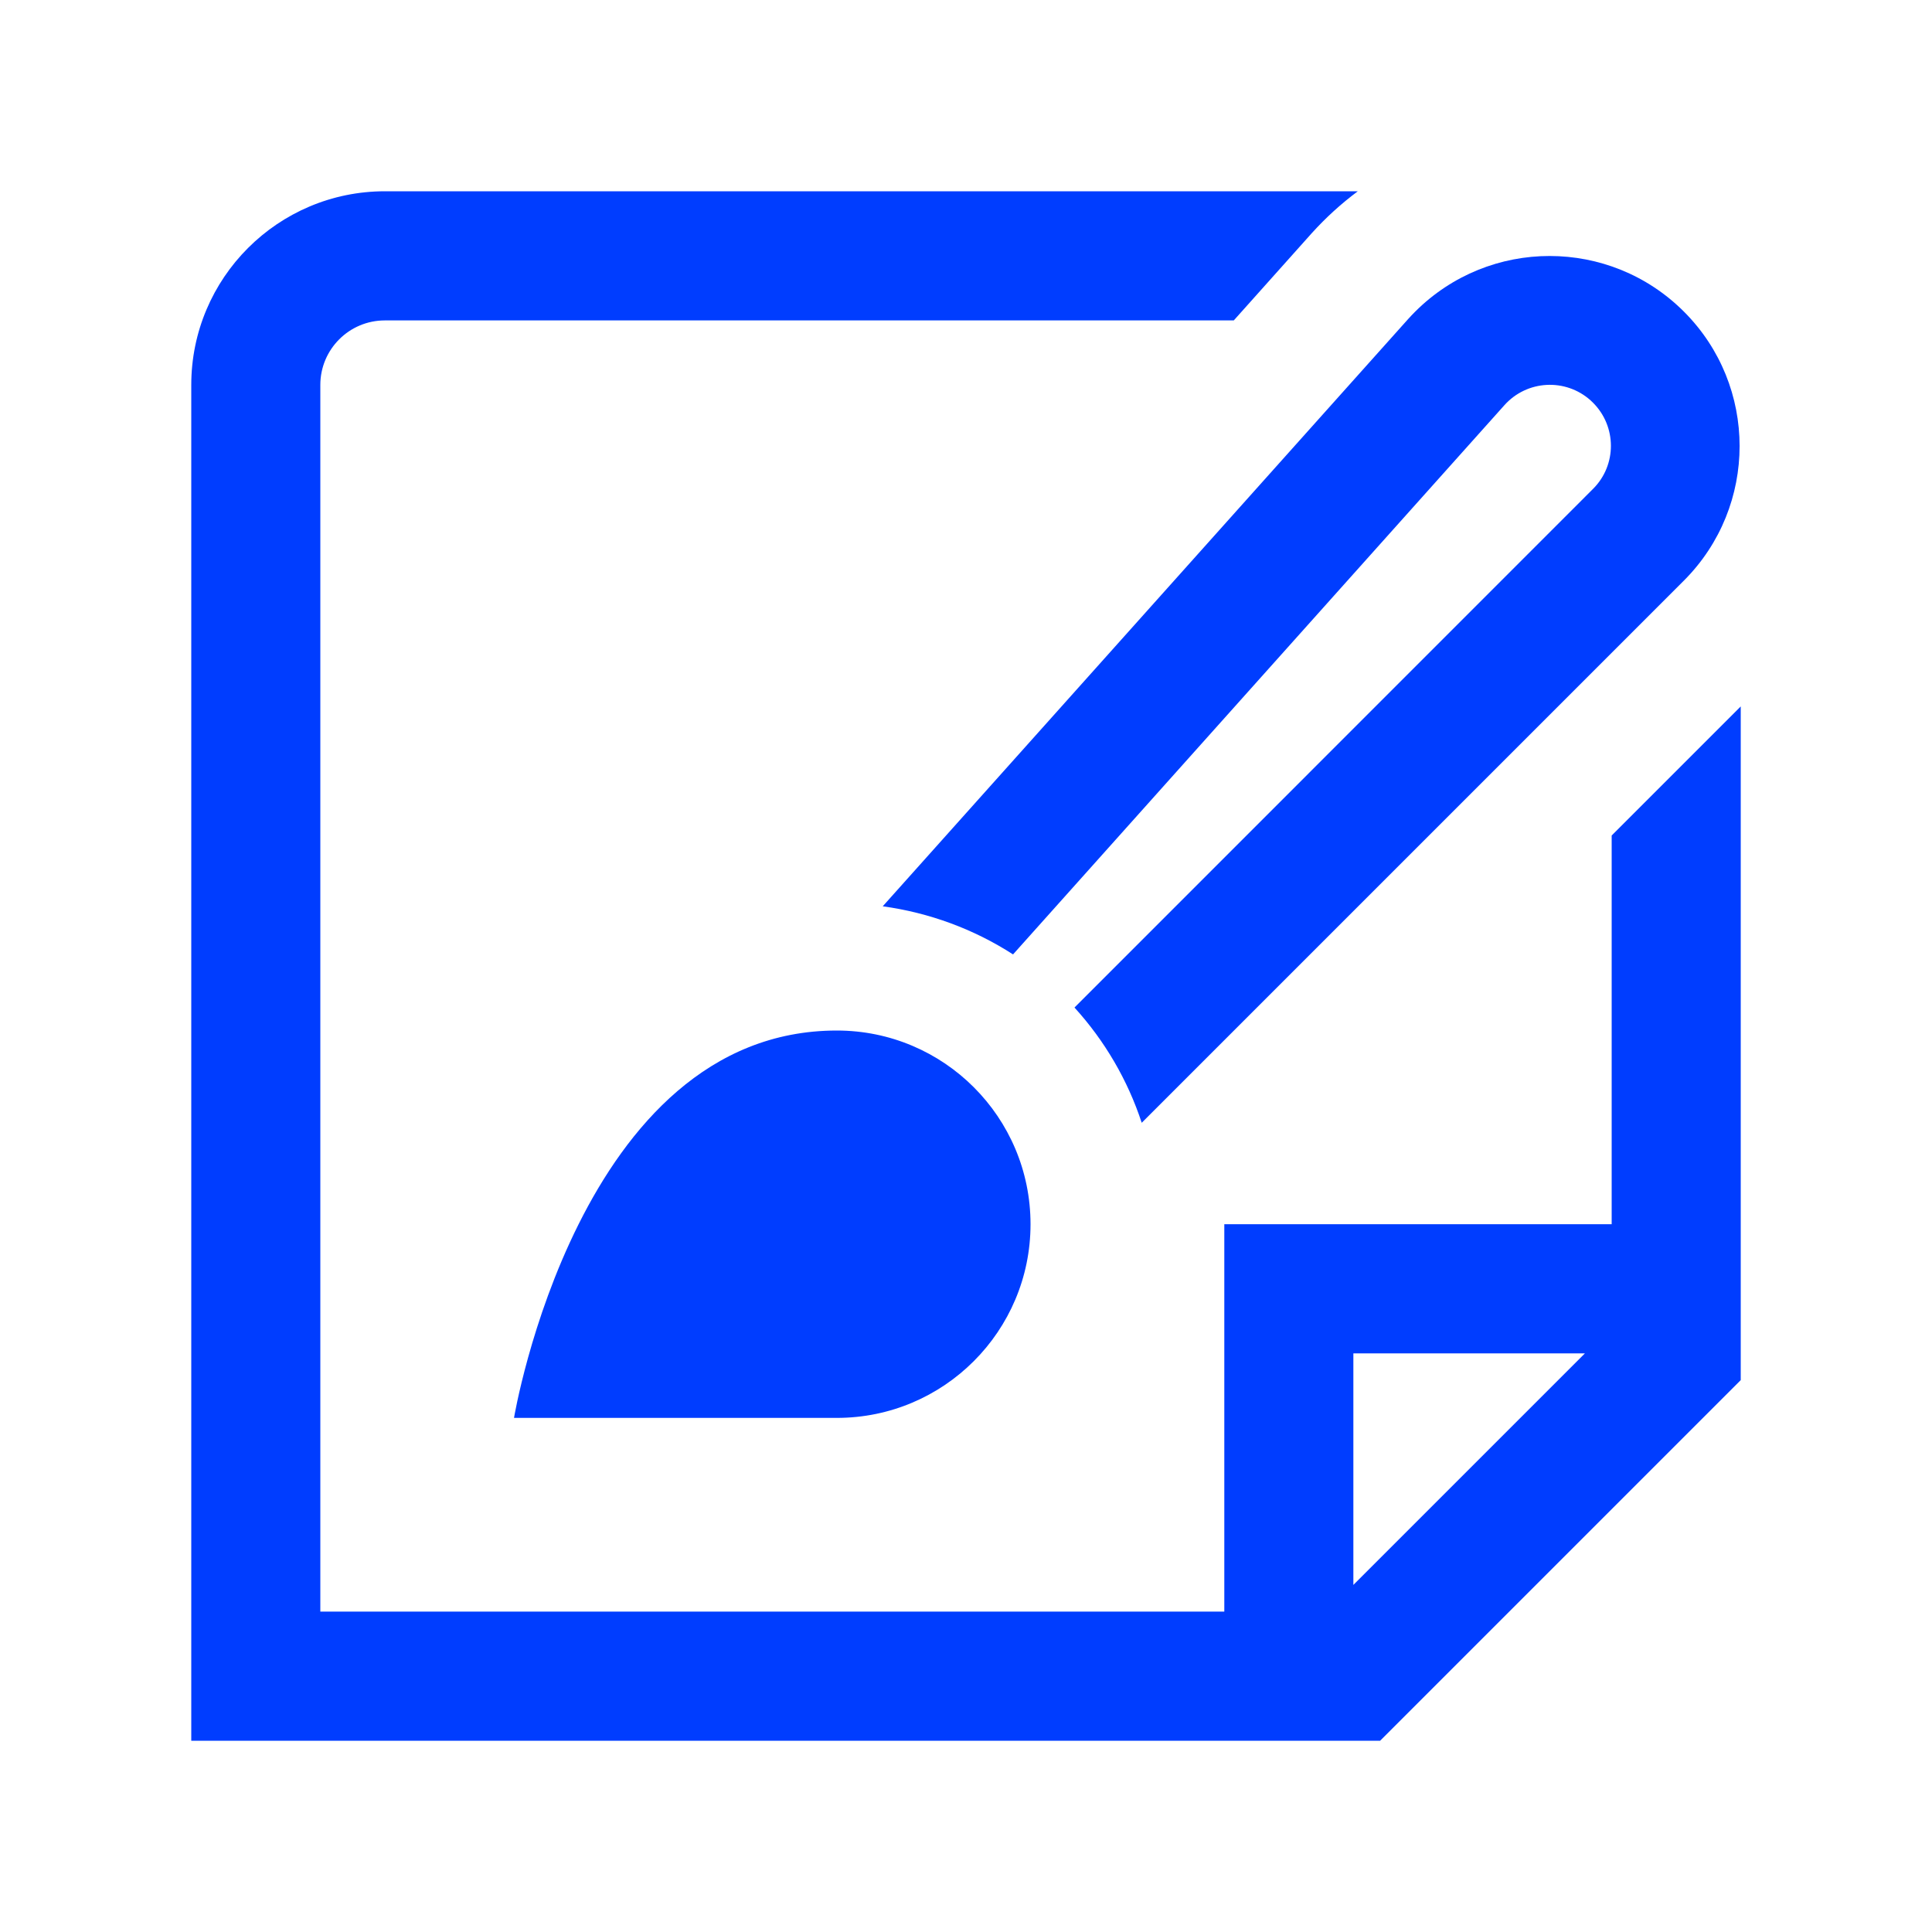
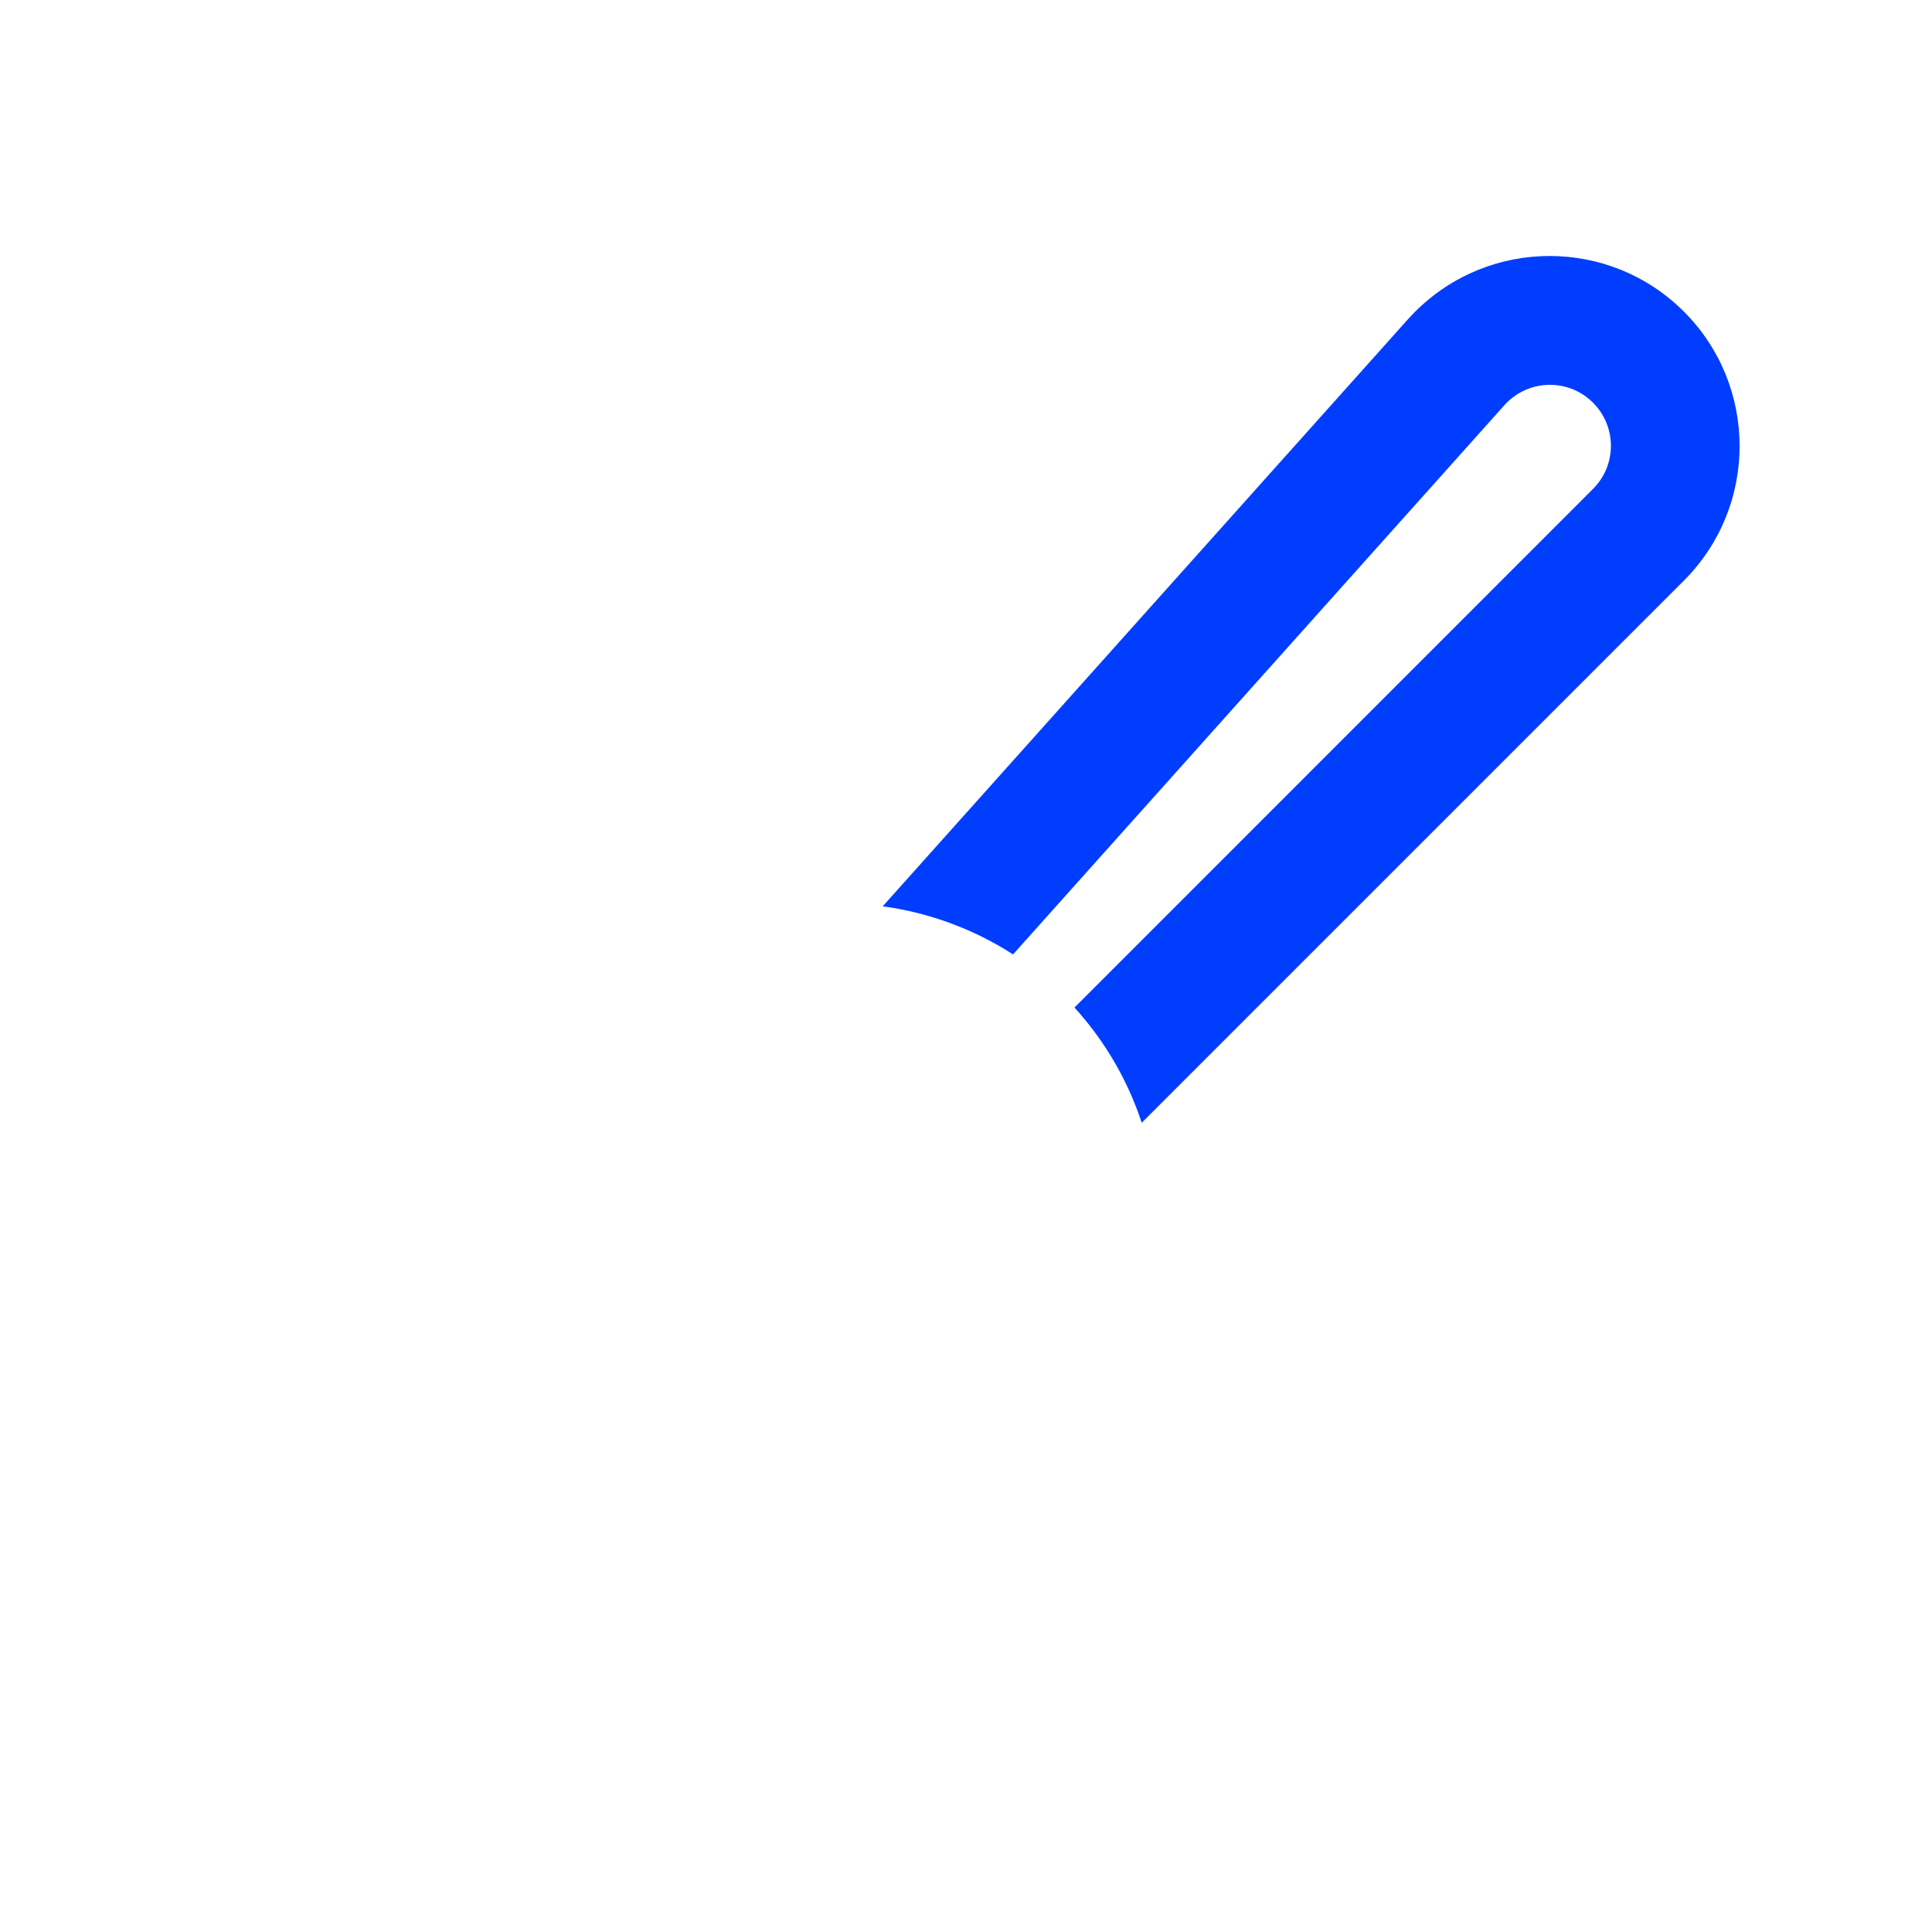
<svg xmlns="http://www.w3.org/2000/svg" id="Layer_1" x="0px" y="0px" viewBox="0 0 200 200" style="enable-background:new 0 0 200 200;" xml:space="preserve">
  <style type="text/css">	.st0{fill:#003DFF;}</style>
  <g id="_01_align_center">
-     <path class="st0" d="M166.84,86.49v40.24h-40.1v40.1H33.16V39.85c0-3.69,2.99-6.68,6.68-6.68h87.88l8.09-9.05  c1.44-1.59,3.03-3.04,4.75-4.32H39.85c-11.07,0-20.05,8.98-20.05,20.05V180.2h123.07l37.33-37.33V73.13L166.84,86.49z   M140.1,164.07V140.1h23.97L140.1,164.07z" />
    <path class="st0" d="M104.87,98.8l50.87-56.86c2.33-2.6,6.32-2.82,8.92-0.49c0.09,0.08,0.17,0.16,0.25,0.24  c2.46,2.46,2.47,6.45,0.01,8.91c0,0-0.01,0.01-0.01,0.01l-53.68,53.69c3.13,3.44,5.51,7.51,6.96,11.93l56.14-56.14  c7.67-7.69,7.67-20.14,0-27.82c-7.68-7.69-20.13-7.69-27.82-0.02c-0.26,0.26-0.52,0.53-0.76,0.8L91.38,93.82  C96.19,94.48,100.79,96.17,104.87,98.8z" />
-     <path class="st0" d="M86.63,106.68c-26.73,0-33.42,40.1-33.42,40.1h33.42c11.07,0,20.05-8.98,20.05-20.05  S97.71,106.68,86.63,106.68z" />
  </g>
</svg>